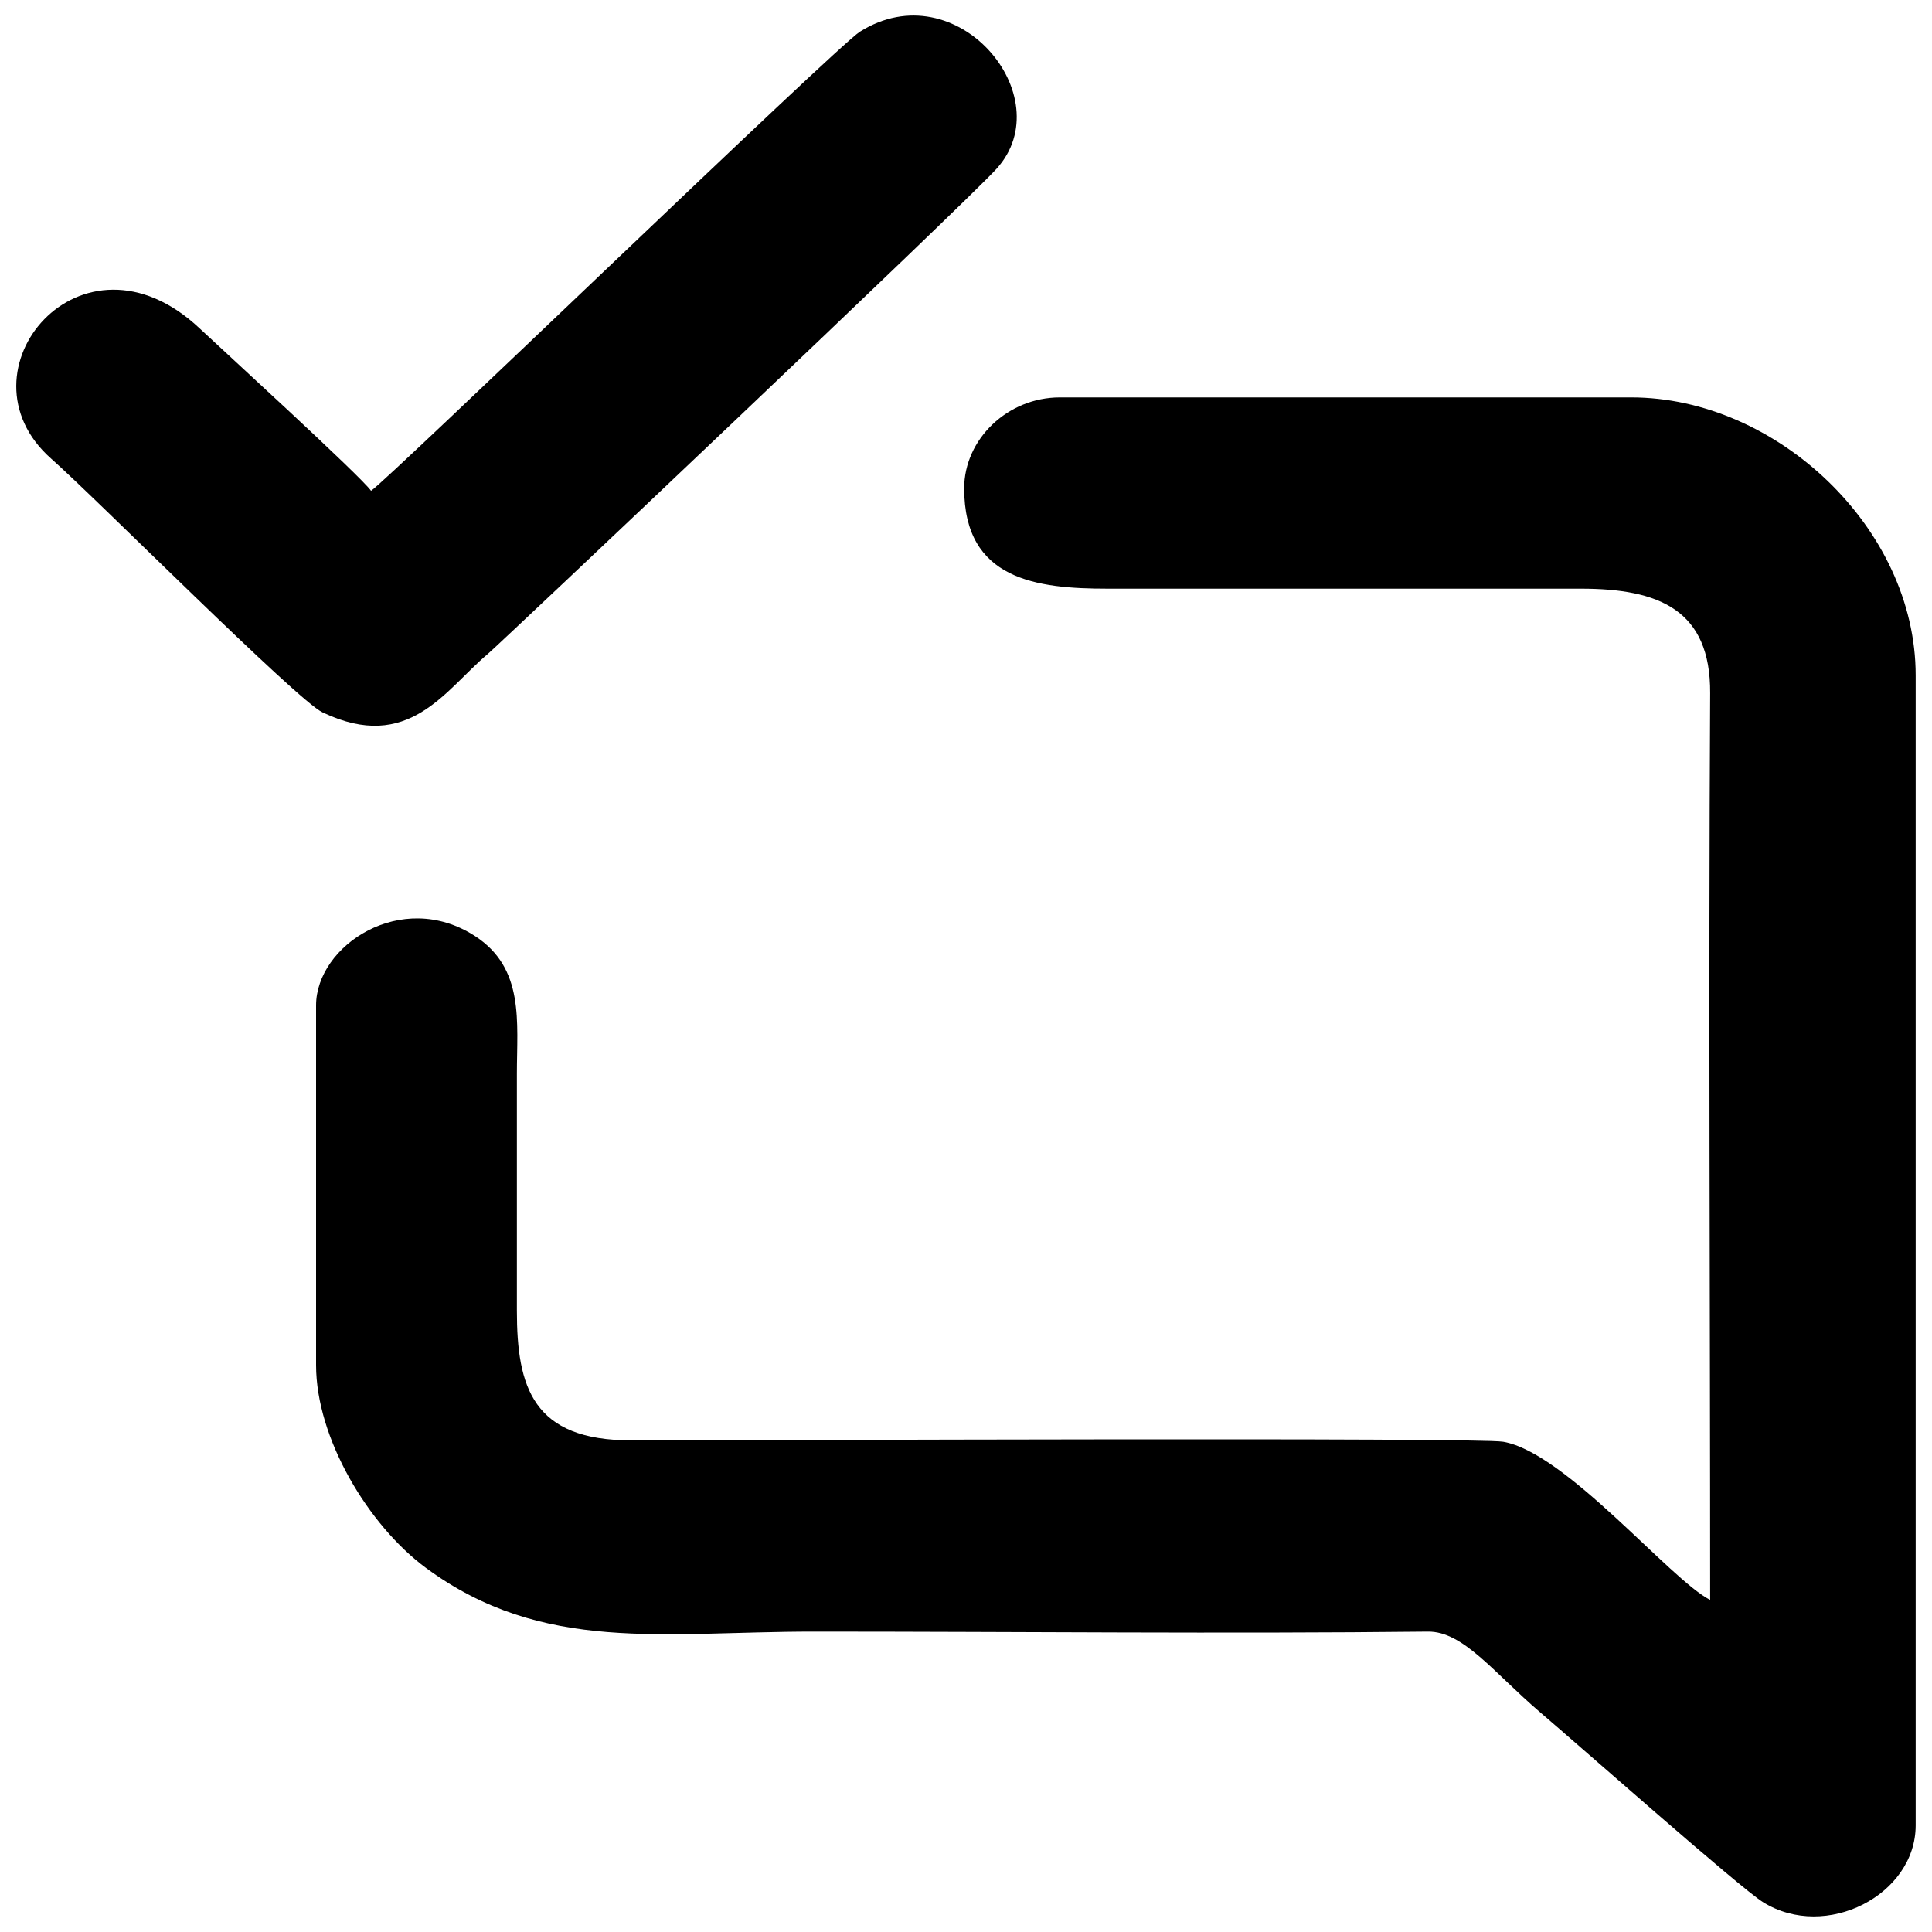
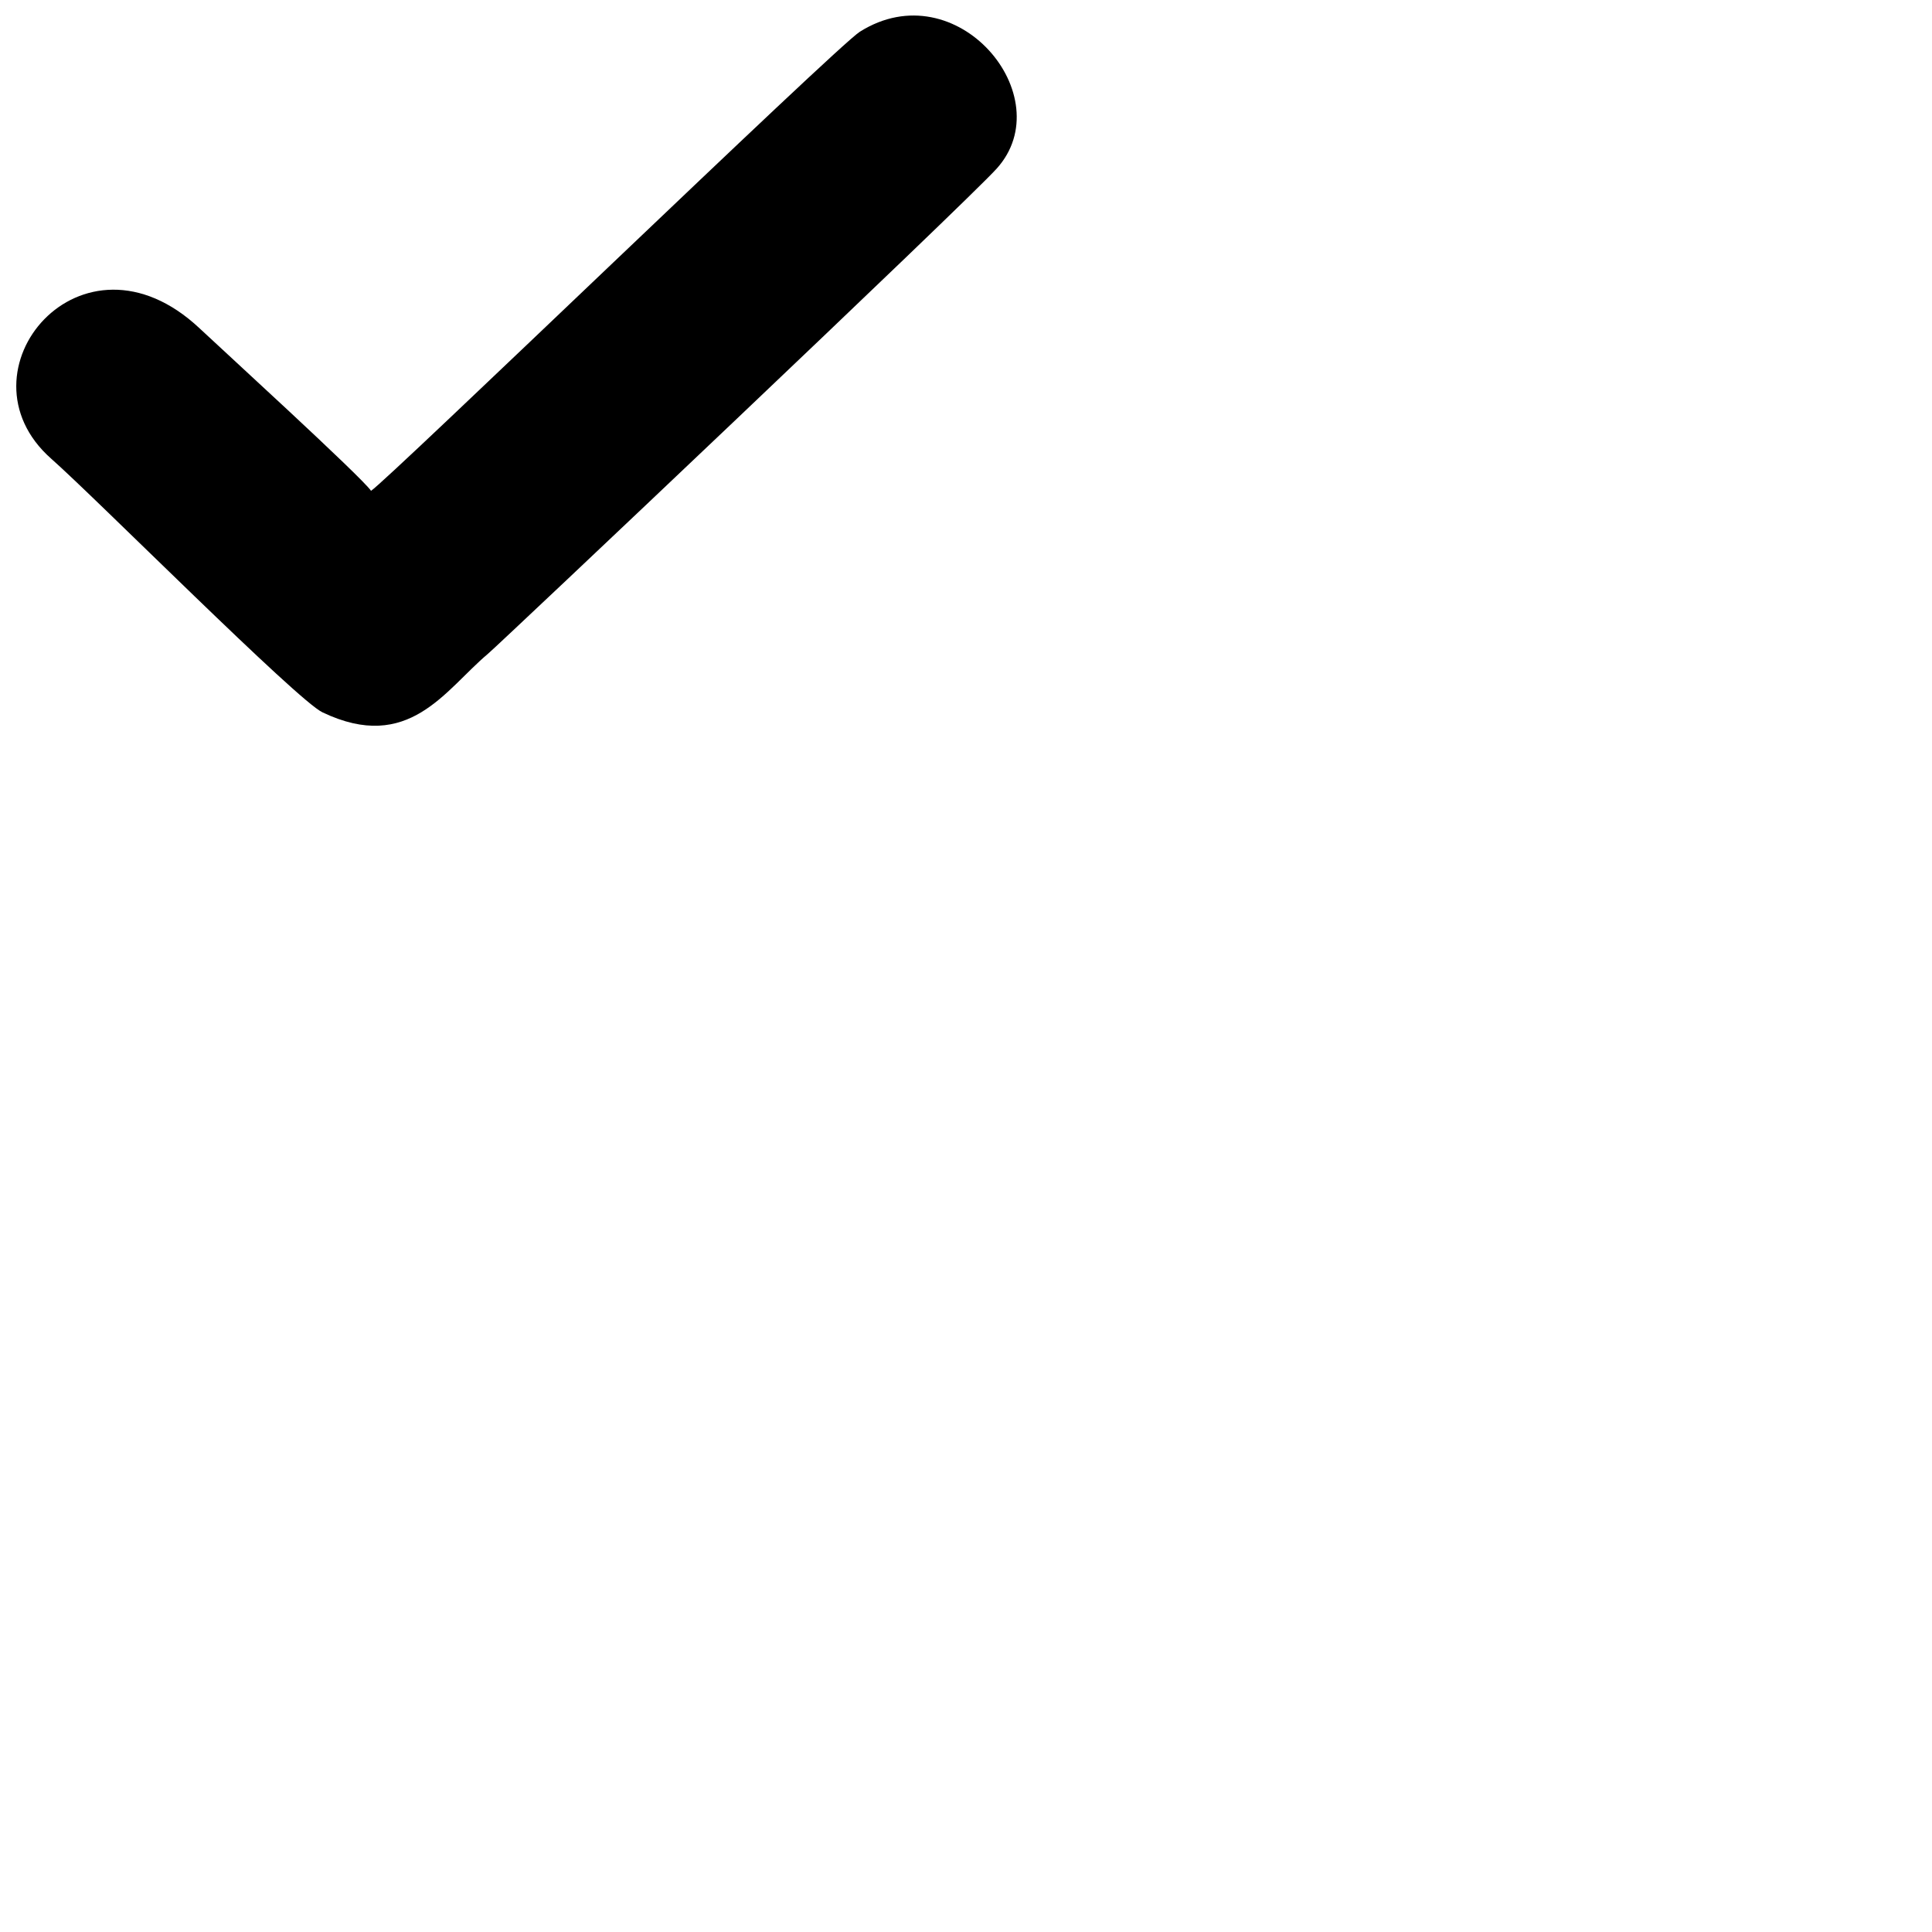
<svg xmlns="http://www.w3.org/2000/svg" width="800px" height="800px" version="1.1" viewBox="144 144 512 512">
  <defs>
    <clipPath id="b">
      <path d="m227 249h424.9v402.9h-424.9z" />
    </clipPath>
    <clipPath id="a">
      <path d="m148.09 148.09h265.91v188.91h-265.91z" />
    </clipPath>
  </defs>
  <g>
    <g clip-path="url(#b)">
-       <path d="m399.52 273.47c0 24.227 19.25 26.531 37.977 26.531h125.45c20.66 0 34.41 5.574 34.262 27.723-0.445 80.043 0 160.23 0 240.27-10.555-5.352-38.273-39.094-54.848-41.914-6.539-1.188-199.18-0.371-230.91-0.371-26.309 0.074-30.473-14.121-30.473-34.41v-62.727c0-13.75 2.082-27.945-11.074-36.492-19.473-12.633-42.141 2.527-42.141 18.355v95.352c0 19.324 13.824 42.438 29.133 53.734 30.992 22.816 62.949 16.871 102.71 16.871 53.586 0 109.55 0.594 162.83 0 9.363-0.074 17.316 10.777 29.652 21.328 11 9.363 53.137 46.672 59.156 50.387 16.648 10.332 40.43-1.934 40.43-20.363v-304.78c0-39.094-37.012-73.648-75.359-73.648h-151.46c-13.75 0-25.344 11-25.344 24.152z" fill-rule="evenodd" />
-     </g>
+       </g>
    <g clip-path="url(#a)">
      <path d="m242.33 274.07c-2.527-3.715-40.207-38.125-45.41-43.031-31.289-29.43-65.402 11.445-39.391 34.484 11.891 10.48 65.254 64.137 71.941 67.258 22.891 10.926 32.477-5.945 43.773-15.457 3.047-2.527 126.57-119.43 134.89-128.64 17.168-19.027-10.555-52.469-36.27-36.27-6.168 3.863-125.08 118.84-129.54 121.66z" fill-rule="evenodd" />
    </g>
  </g>
</svg>